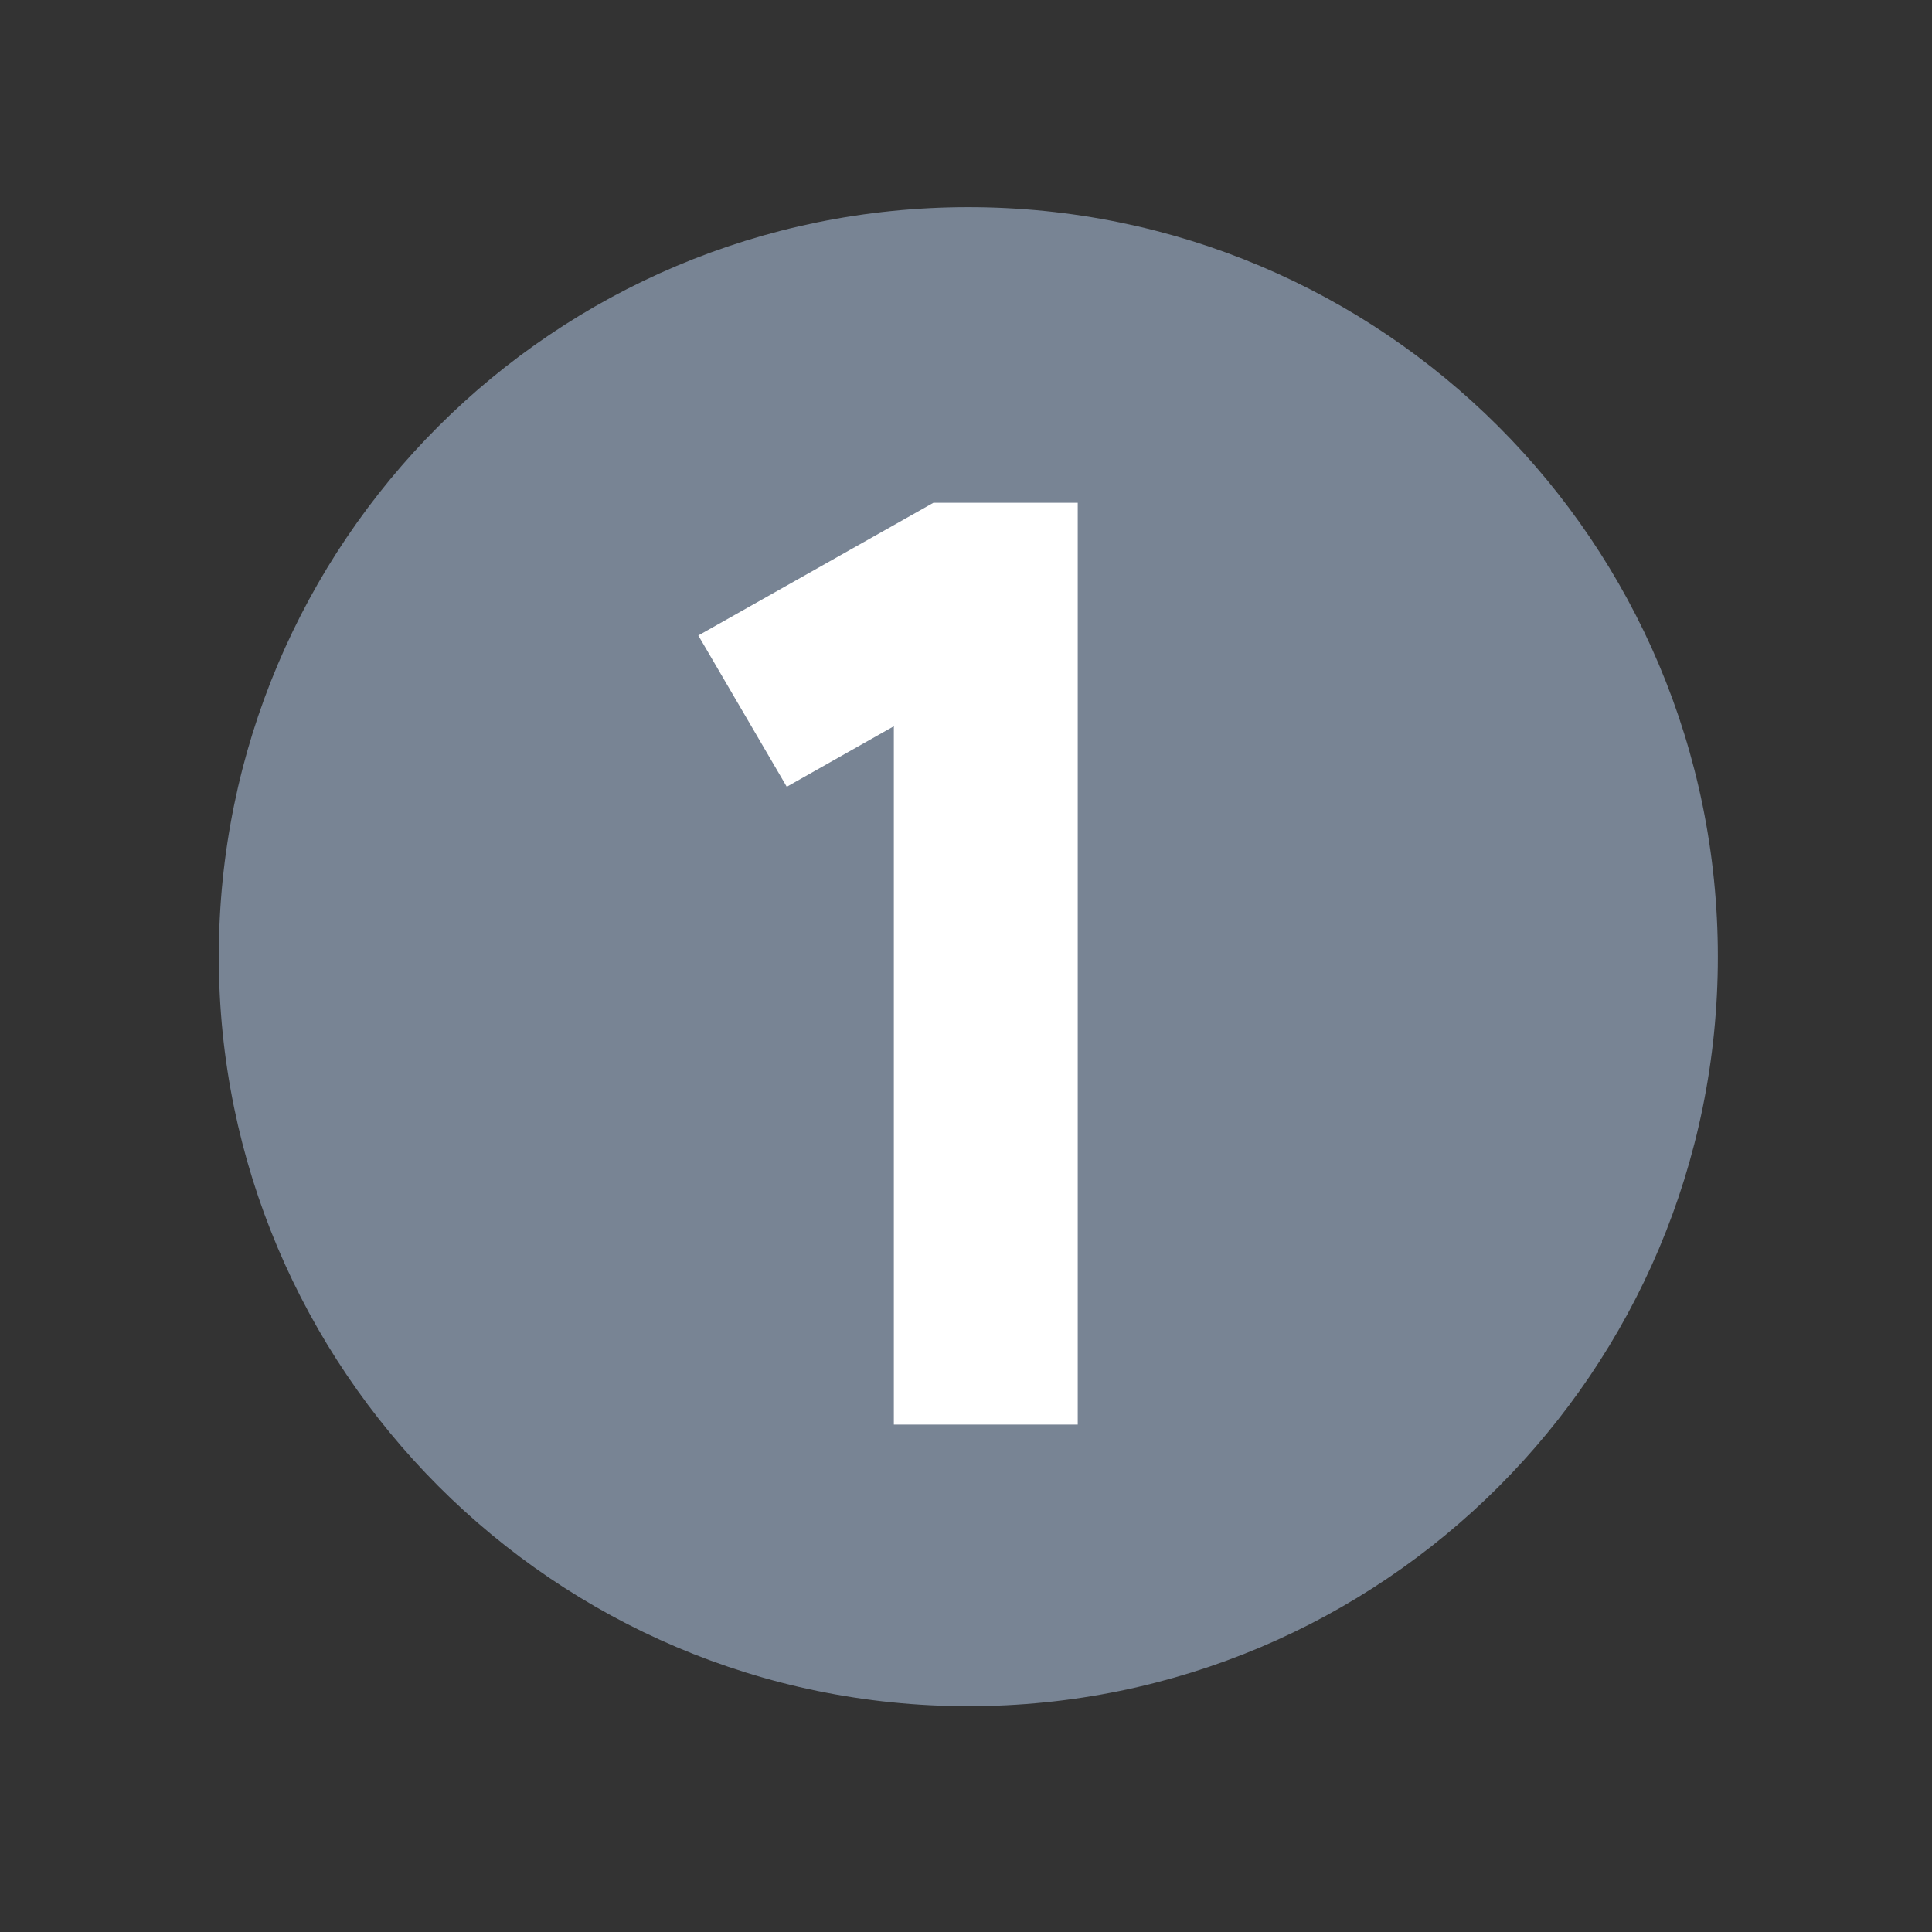
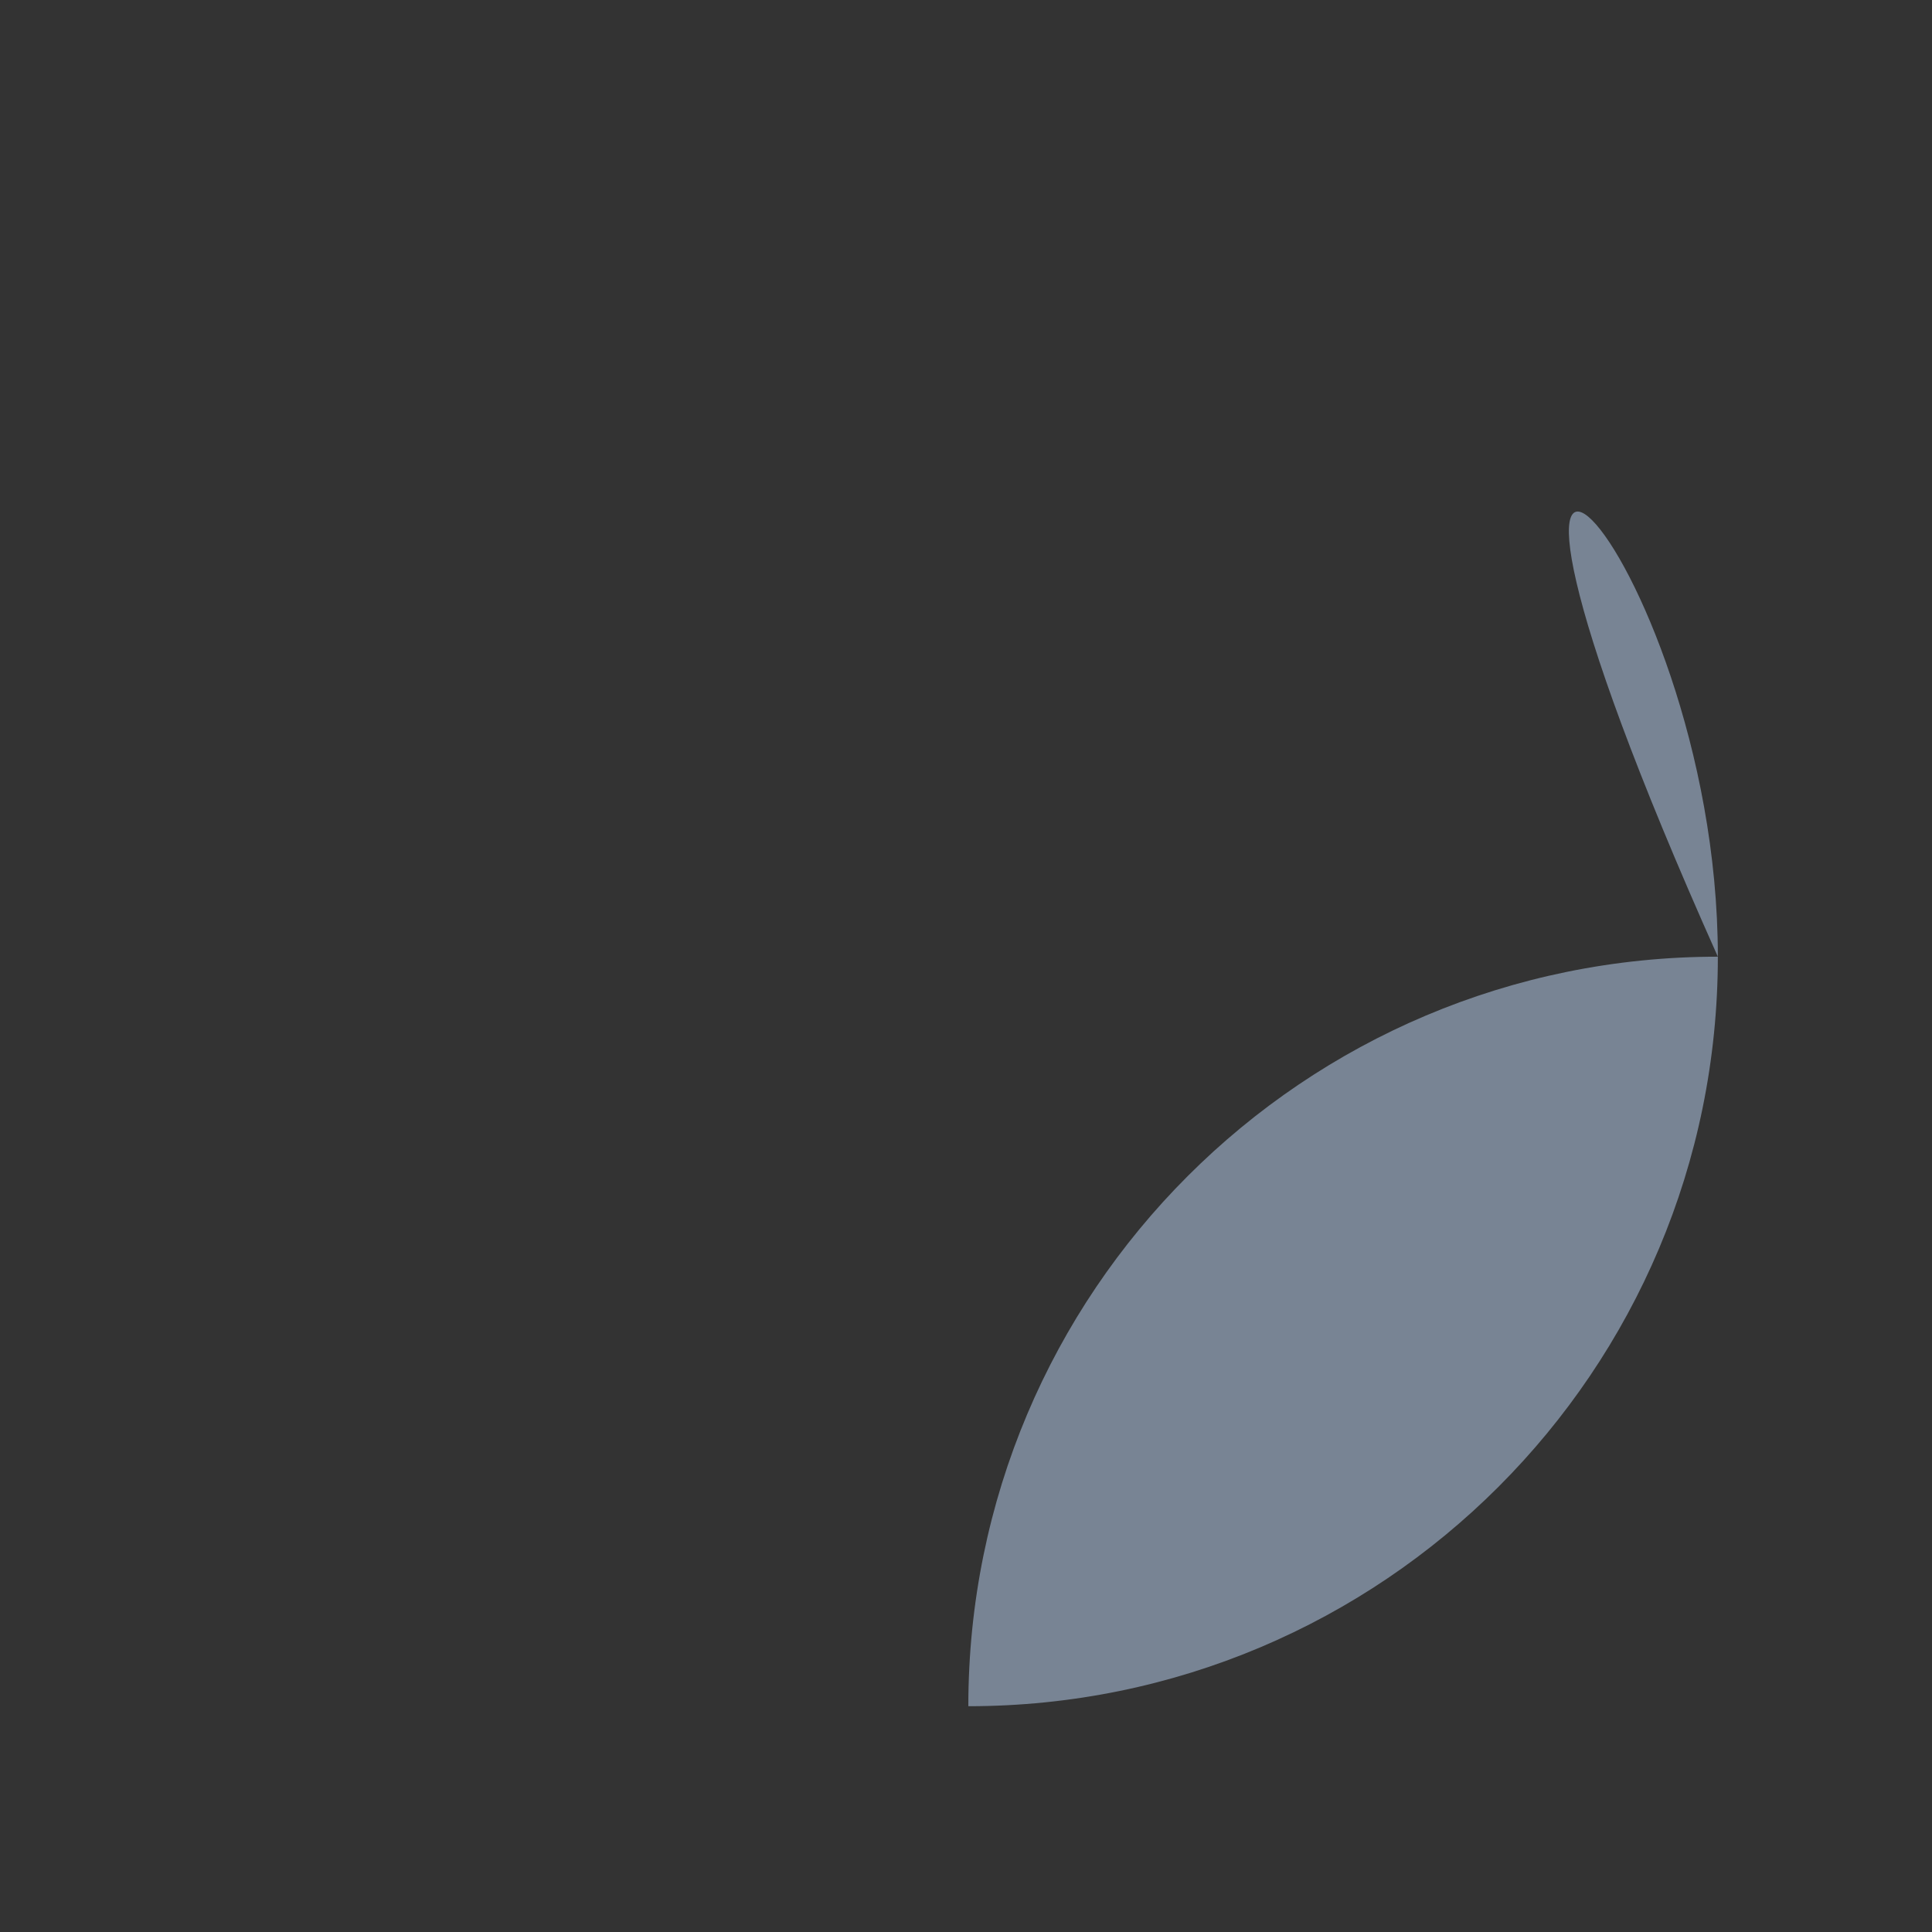
<svg xmlns="http://www.w3.org/2000/svg" version="1.1" id="Ebene_1" x="0px" y="0px" viewBox="0 0 83 83" style="enable-background:new 0 0 83 83;" xml:space="preserve">
  <rect x="0" y="0" width="83" height="83" fill="#333333" stroke="none" />
  <style type="text/css">
	.st0{fill:#788494;}
	.st1{enable-background:new    ;}
	.st2{fill:#FFFFFF;}
</style>
-   <path id="Pfad_7" class="st0" d="M73.8,41.1c0,17.8-14.4,32.2-32.2,32.2S9.4,58.8,9.4,41.1c0-17.8,14.4-32.2,32.2-32.2l0,0  C59.4,8.9,73.8,23.3,73.8,41.1" />
+   <path id="Pfad_7" class="st0" d="M73.8,41.1c0,17.8-14.4,32.2-32.2,32.2c0-17.8,14.4-32.2,32.2-32.2l0,0  C59.4,8.9,73.8,23.3,73.8,41.1" />
  <g class="st1">
-     <path class="st2" d="M46.3,21.6v39.6h-7.9v-30l-4.6,2.6L30,27.3l10.1-5.7H46.3z" />
-   </g>
+     </g>
</svg>